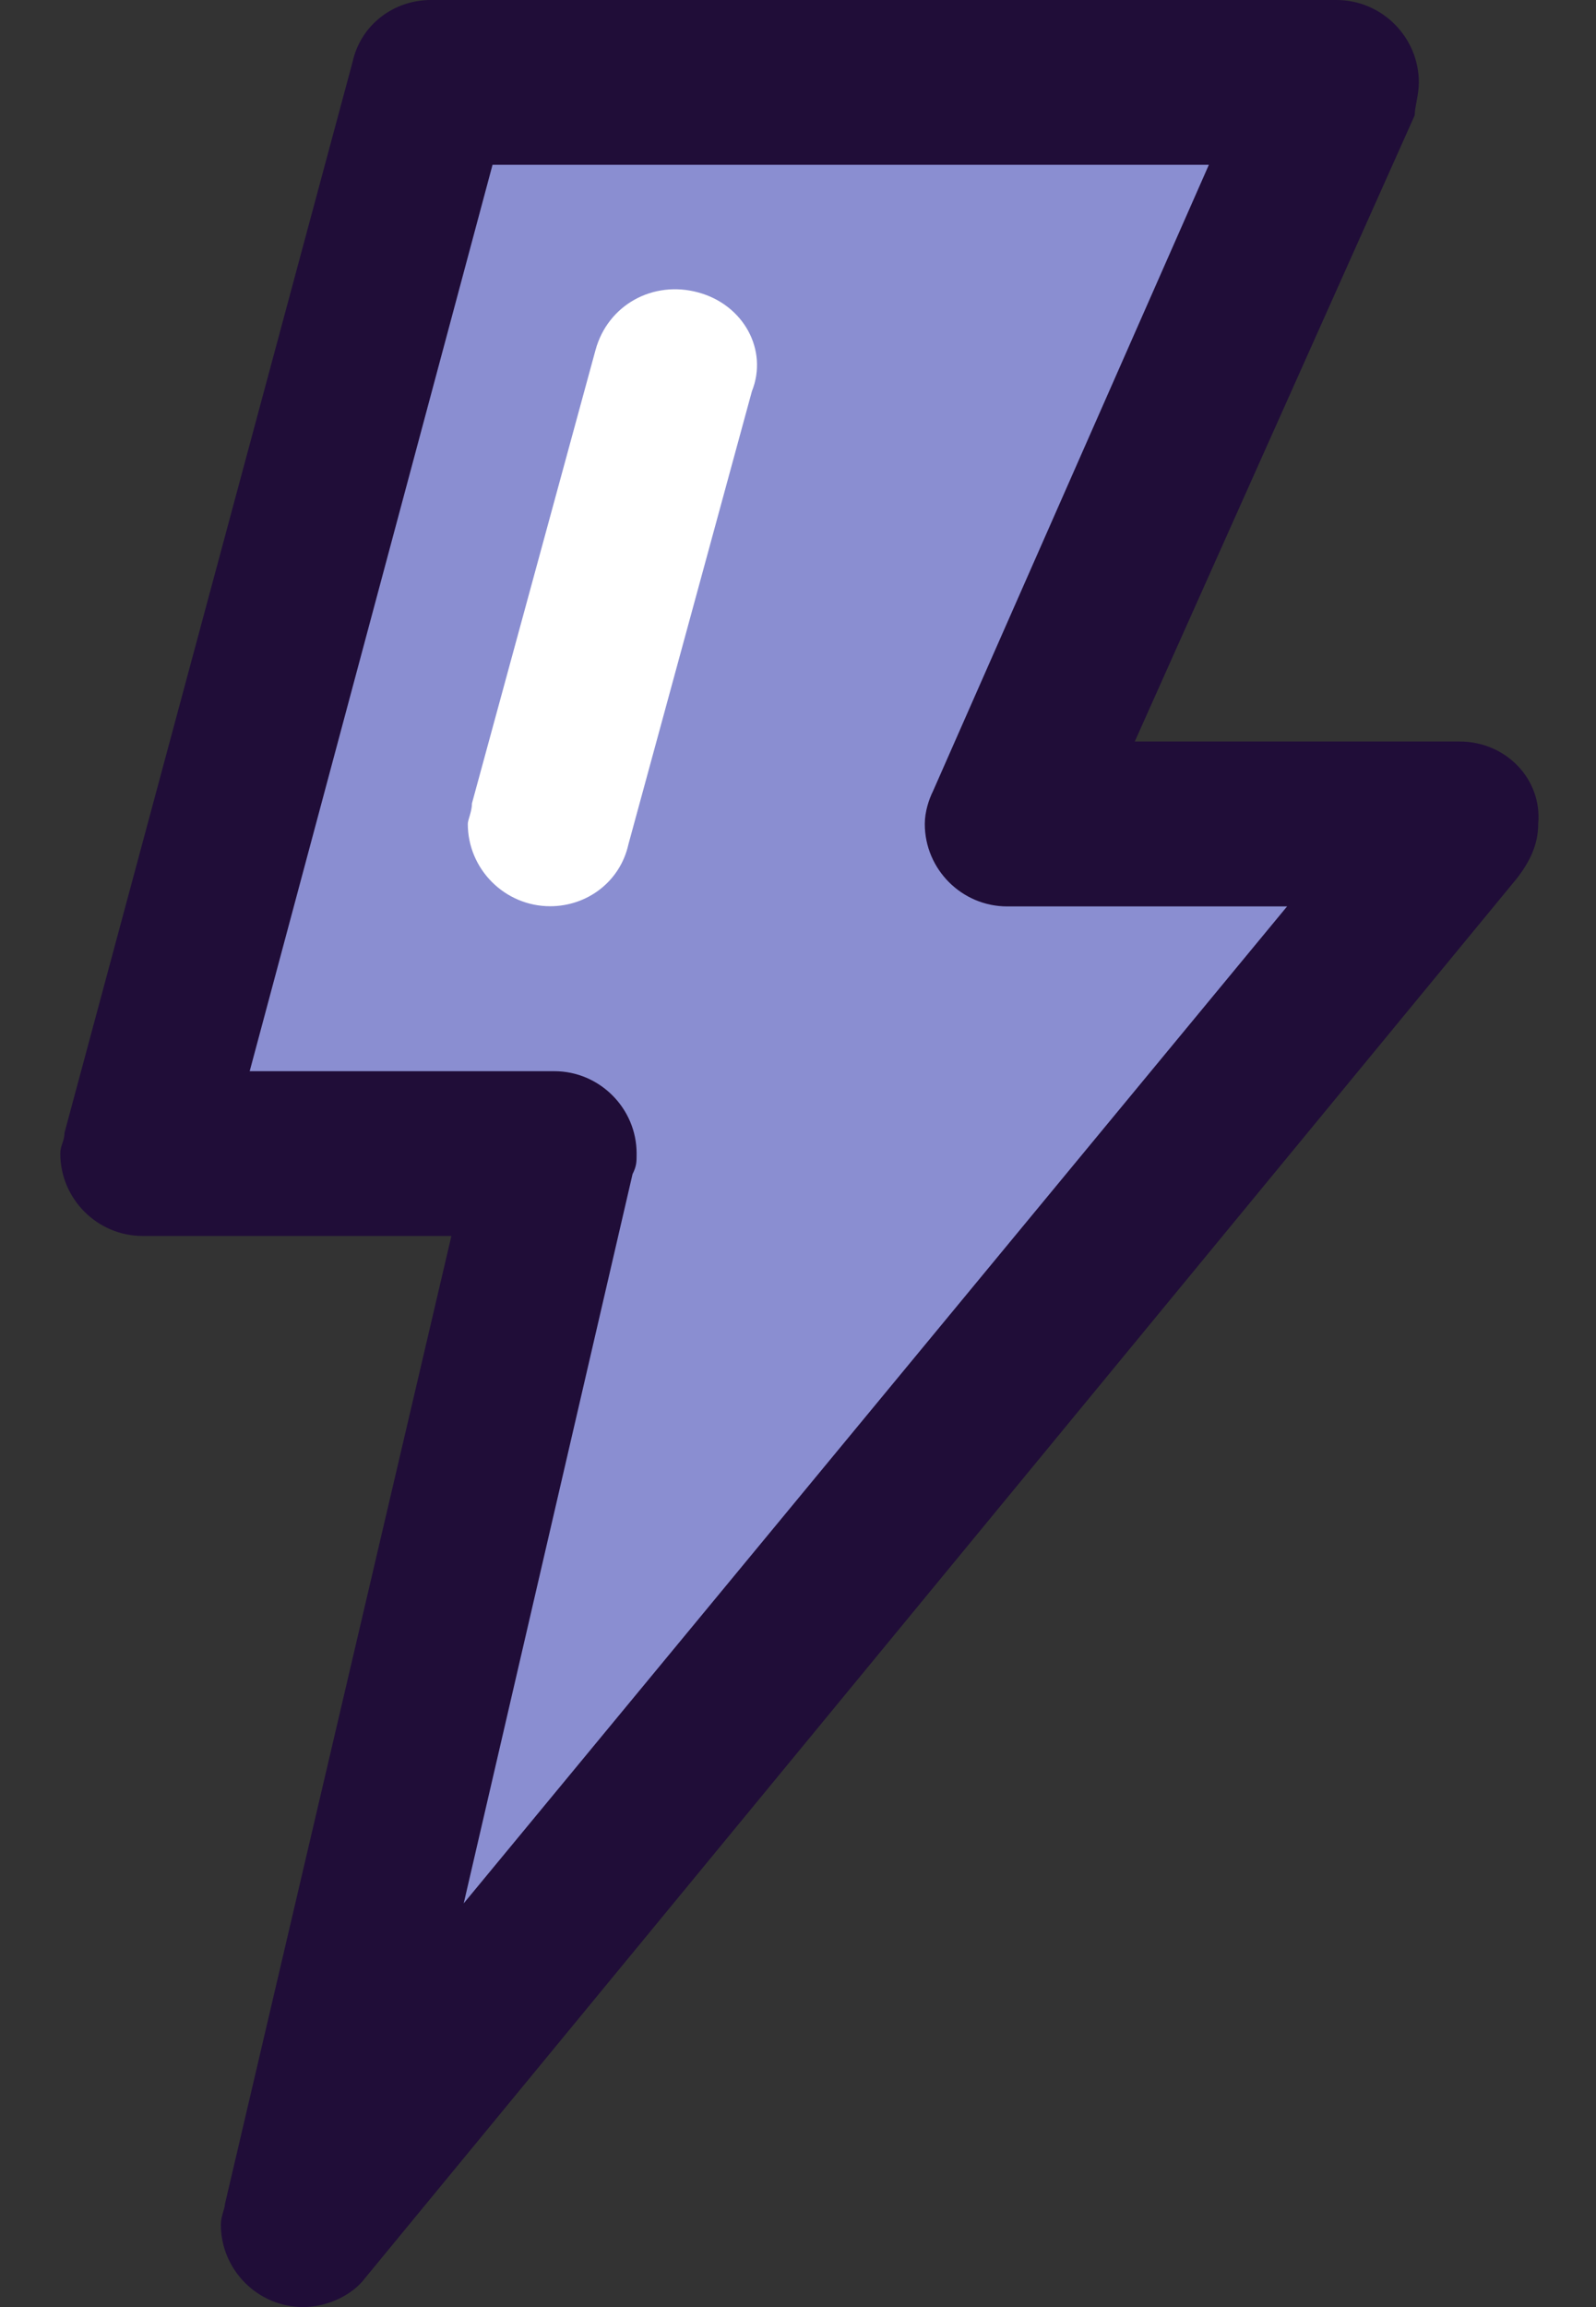
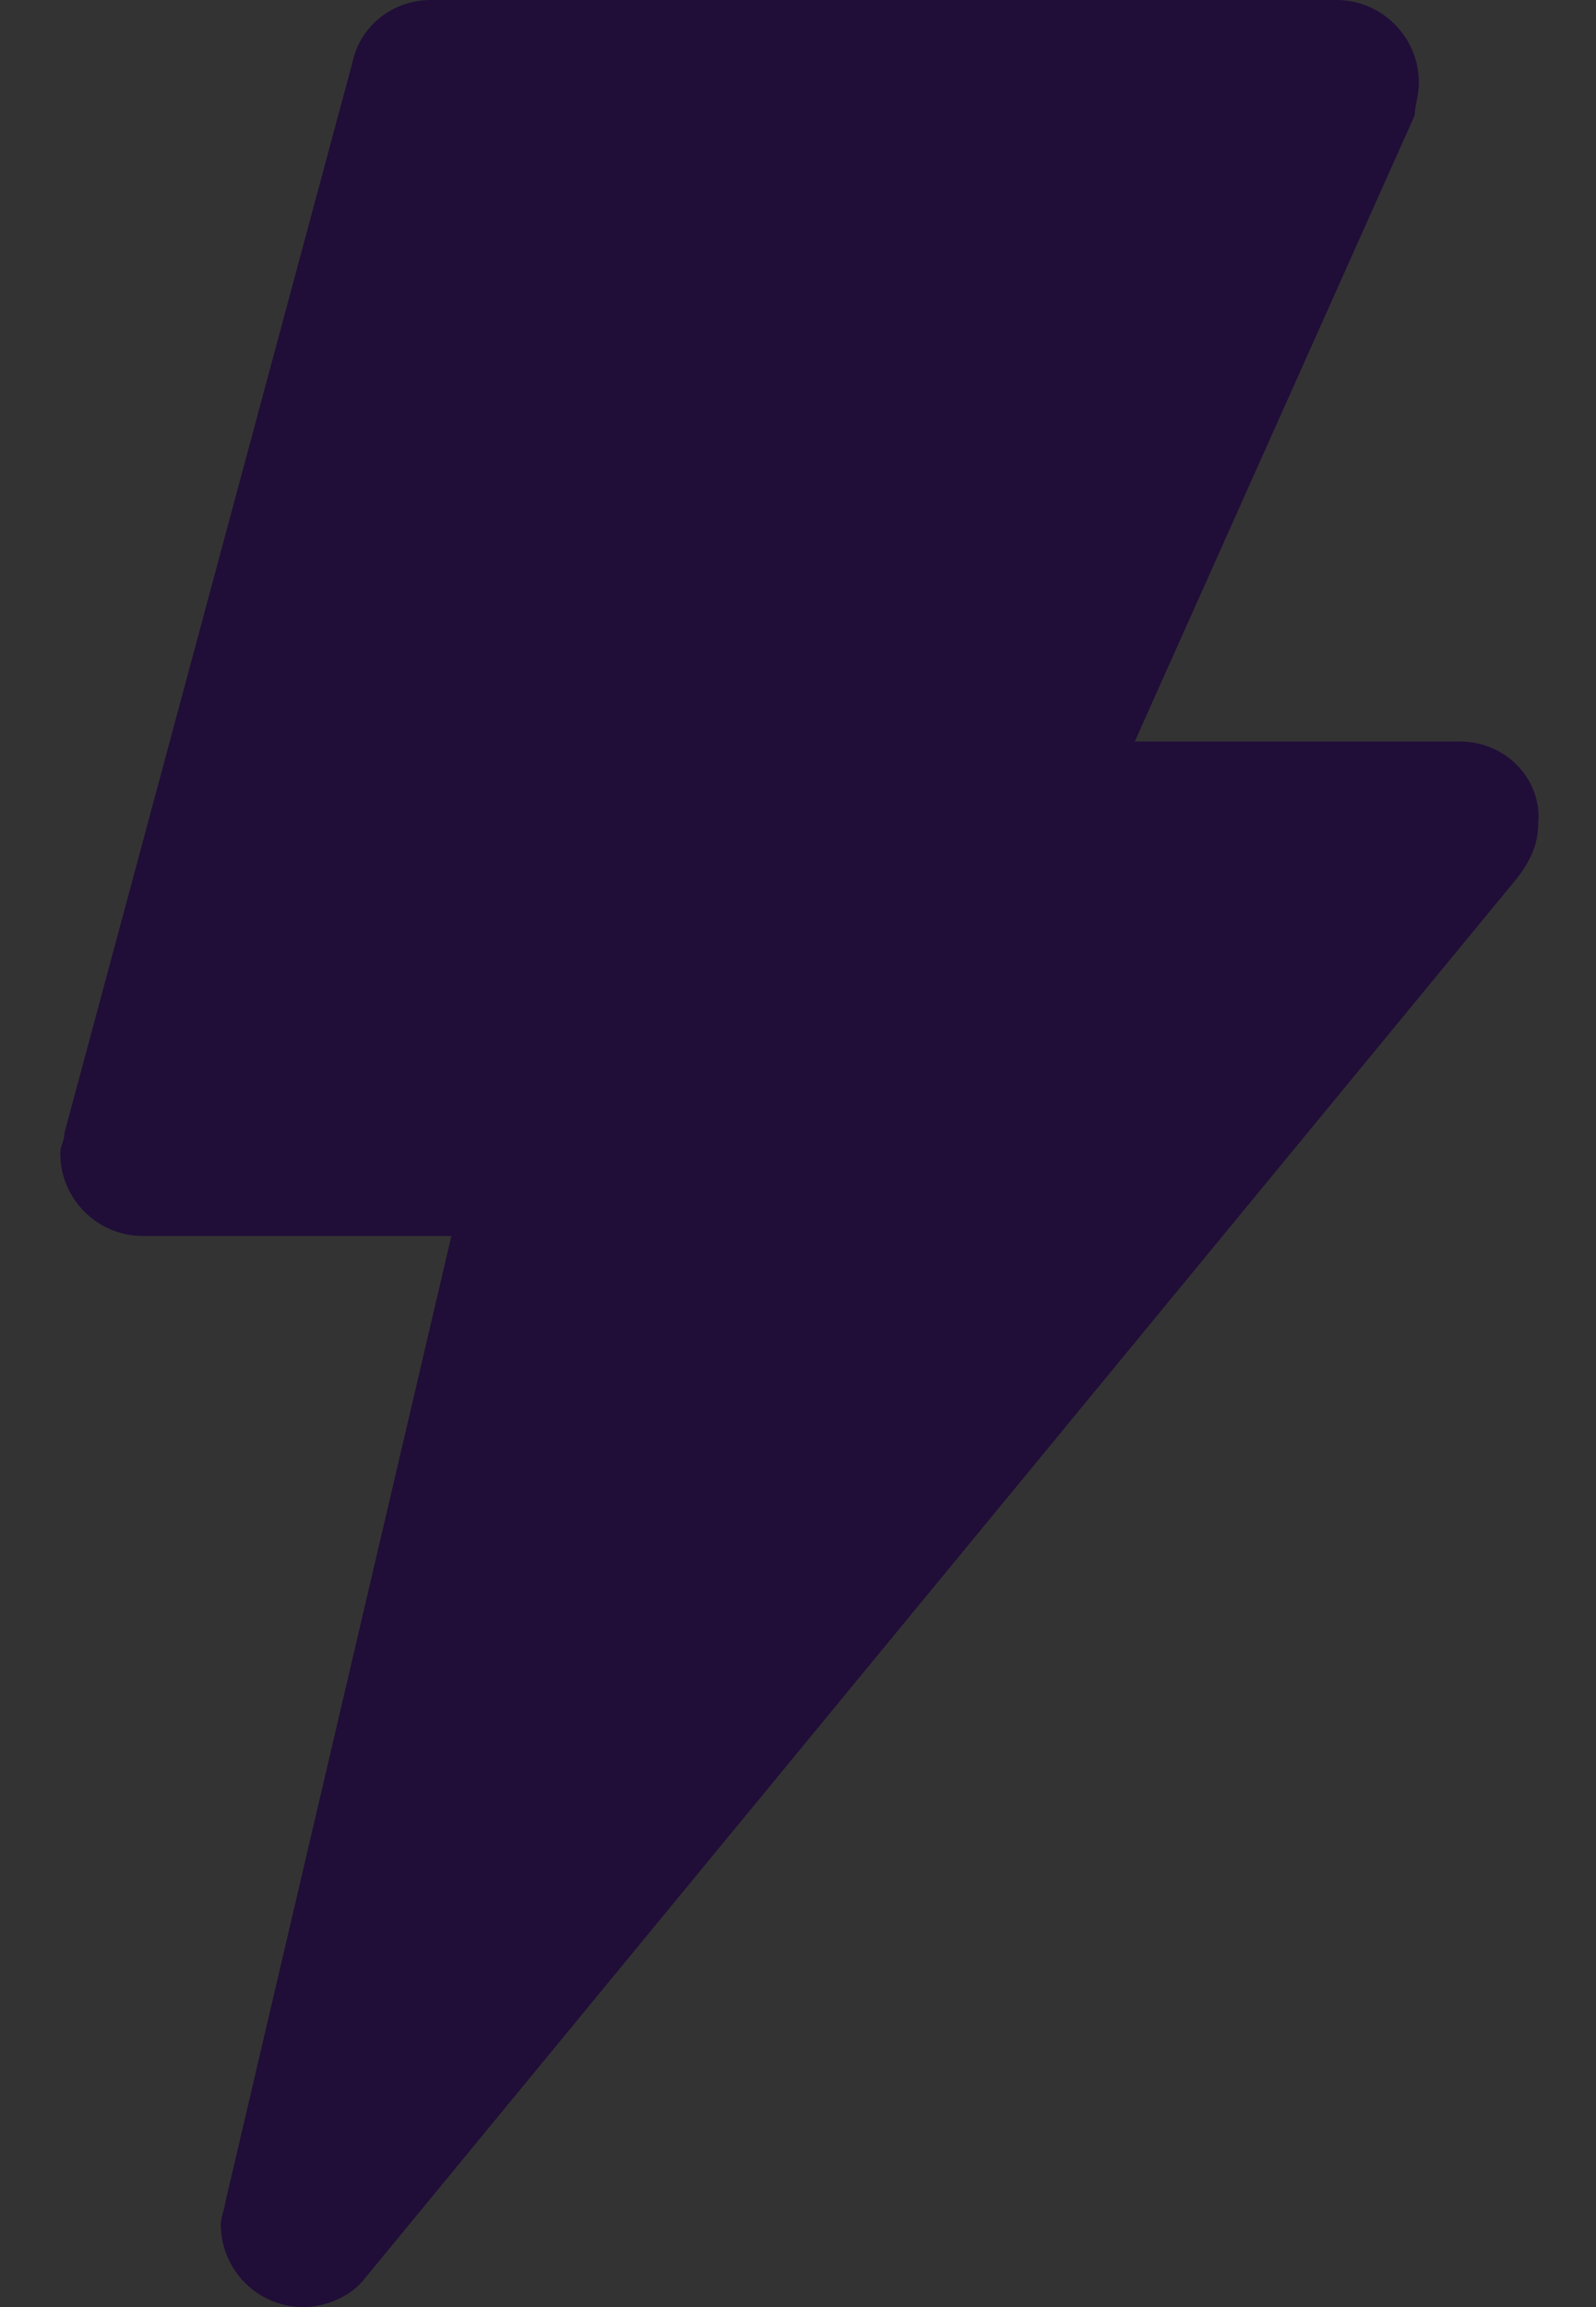
<svg xmlns="http://www.w3.org/2000/svg" width="18" height="26" viewBox="0 0 18 26" fill="none">
  <rect x="0" y="0" width="18" height="26" fill="#333333" stroke="none" />
  <path d="M16.466 8.357H12.798L15.955 1.3C15.955 1.207 16.002 1.068 16.002 0.929C16.002 0.418 15.584 0 15.073 0H4.859C4.441 0 4.069 0.279 3.977 0.696L0.727 12.768C0.727 12.861 0.68 12.907 0.68 13C0.68 13.511 1.098 13.929 1.609 13.929H5.091L2.537 24.839C2.537 24.886 2.491 24.979 2.491 25.071C2.491 25.582 2.909 26 3.419 26C3.698 26 3.977 25.861 4.116 25.675L17.116 9.889C17.255 9.704 17.348 9.518 17.348 9.286C17.395 8.775 16.977 8.357 16.466 8.357Z" fill="#200D38" />
-   <path d="M5.276 21.45L7.18 13.232C7.18 13.186 7.226 13.093 7.226 13C7.226 12.49 6.808 12.072 6.298 12.072H2.862L5.601 1.857H13.68L10.523 8.915C10.476 9.007 10.43 9.147 10.43 9.286C10.43 9.797 10.848 10.215 11.358 10.215H14.515L5.276 21.45Z" fill="#200D38" />
-   <path d="M10.43 9.286C10.43 9.147 10.477 9.007 10.523 8.915L13.634 1.857H5.555L2.816 12.072H6.252C6.762 12.072 7.18 12.49 7.18 13C7.18 13.093 7.18 13.14 7.134 13.232L5.23 21.45L14.516 10.215H11.359C10.848 10.215 10.43 9.797 10.43 9.286Z" fill="#8A8ED1" />
-   <path d="M8.527 4.41L7.134 9.517C7.041 9.935 6.67 10.213 6.252 10.213C5.741 10.213 5.323 9.796 5.323 9.285C5.323 9.192 5.323 9.099 5.37 9.053L6.763 3.946C6.902 3.435 7.413 3.156 7.923 3.296C8.388 3.435 8.666 3.946 8.527 4.41Z" fill="#8A8ED1" />
-   <path d="M7.876 3.296C7.366 3.156 6.855 3.435 6.716 3.946L5.323 9.053C5.323 9.146 5.276 9.238 5.276 9.285C5.276 9.796 5.694 10.213 6.205 10.213C6.623 10.213 6.994 9.935 7.087 9.517L8.48 4.41C8.666 3.946 8.387 3.435 7.876 3.296Z" fill="white" />
</svg>